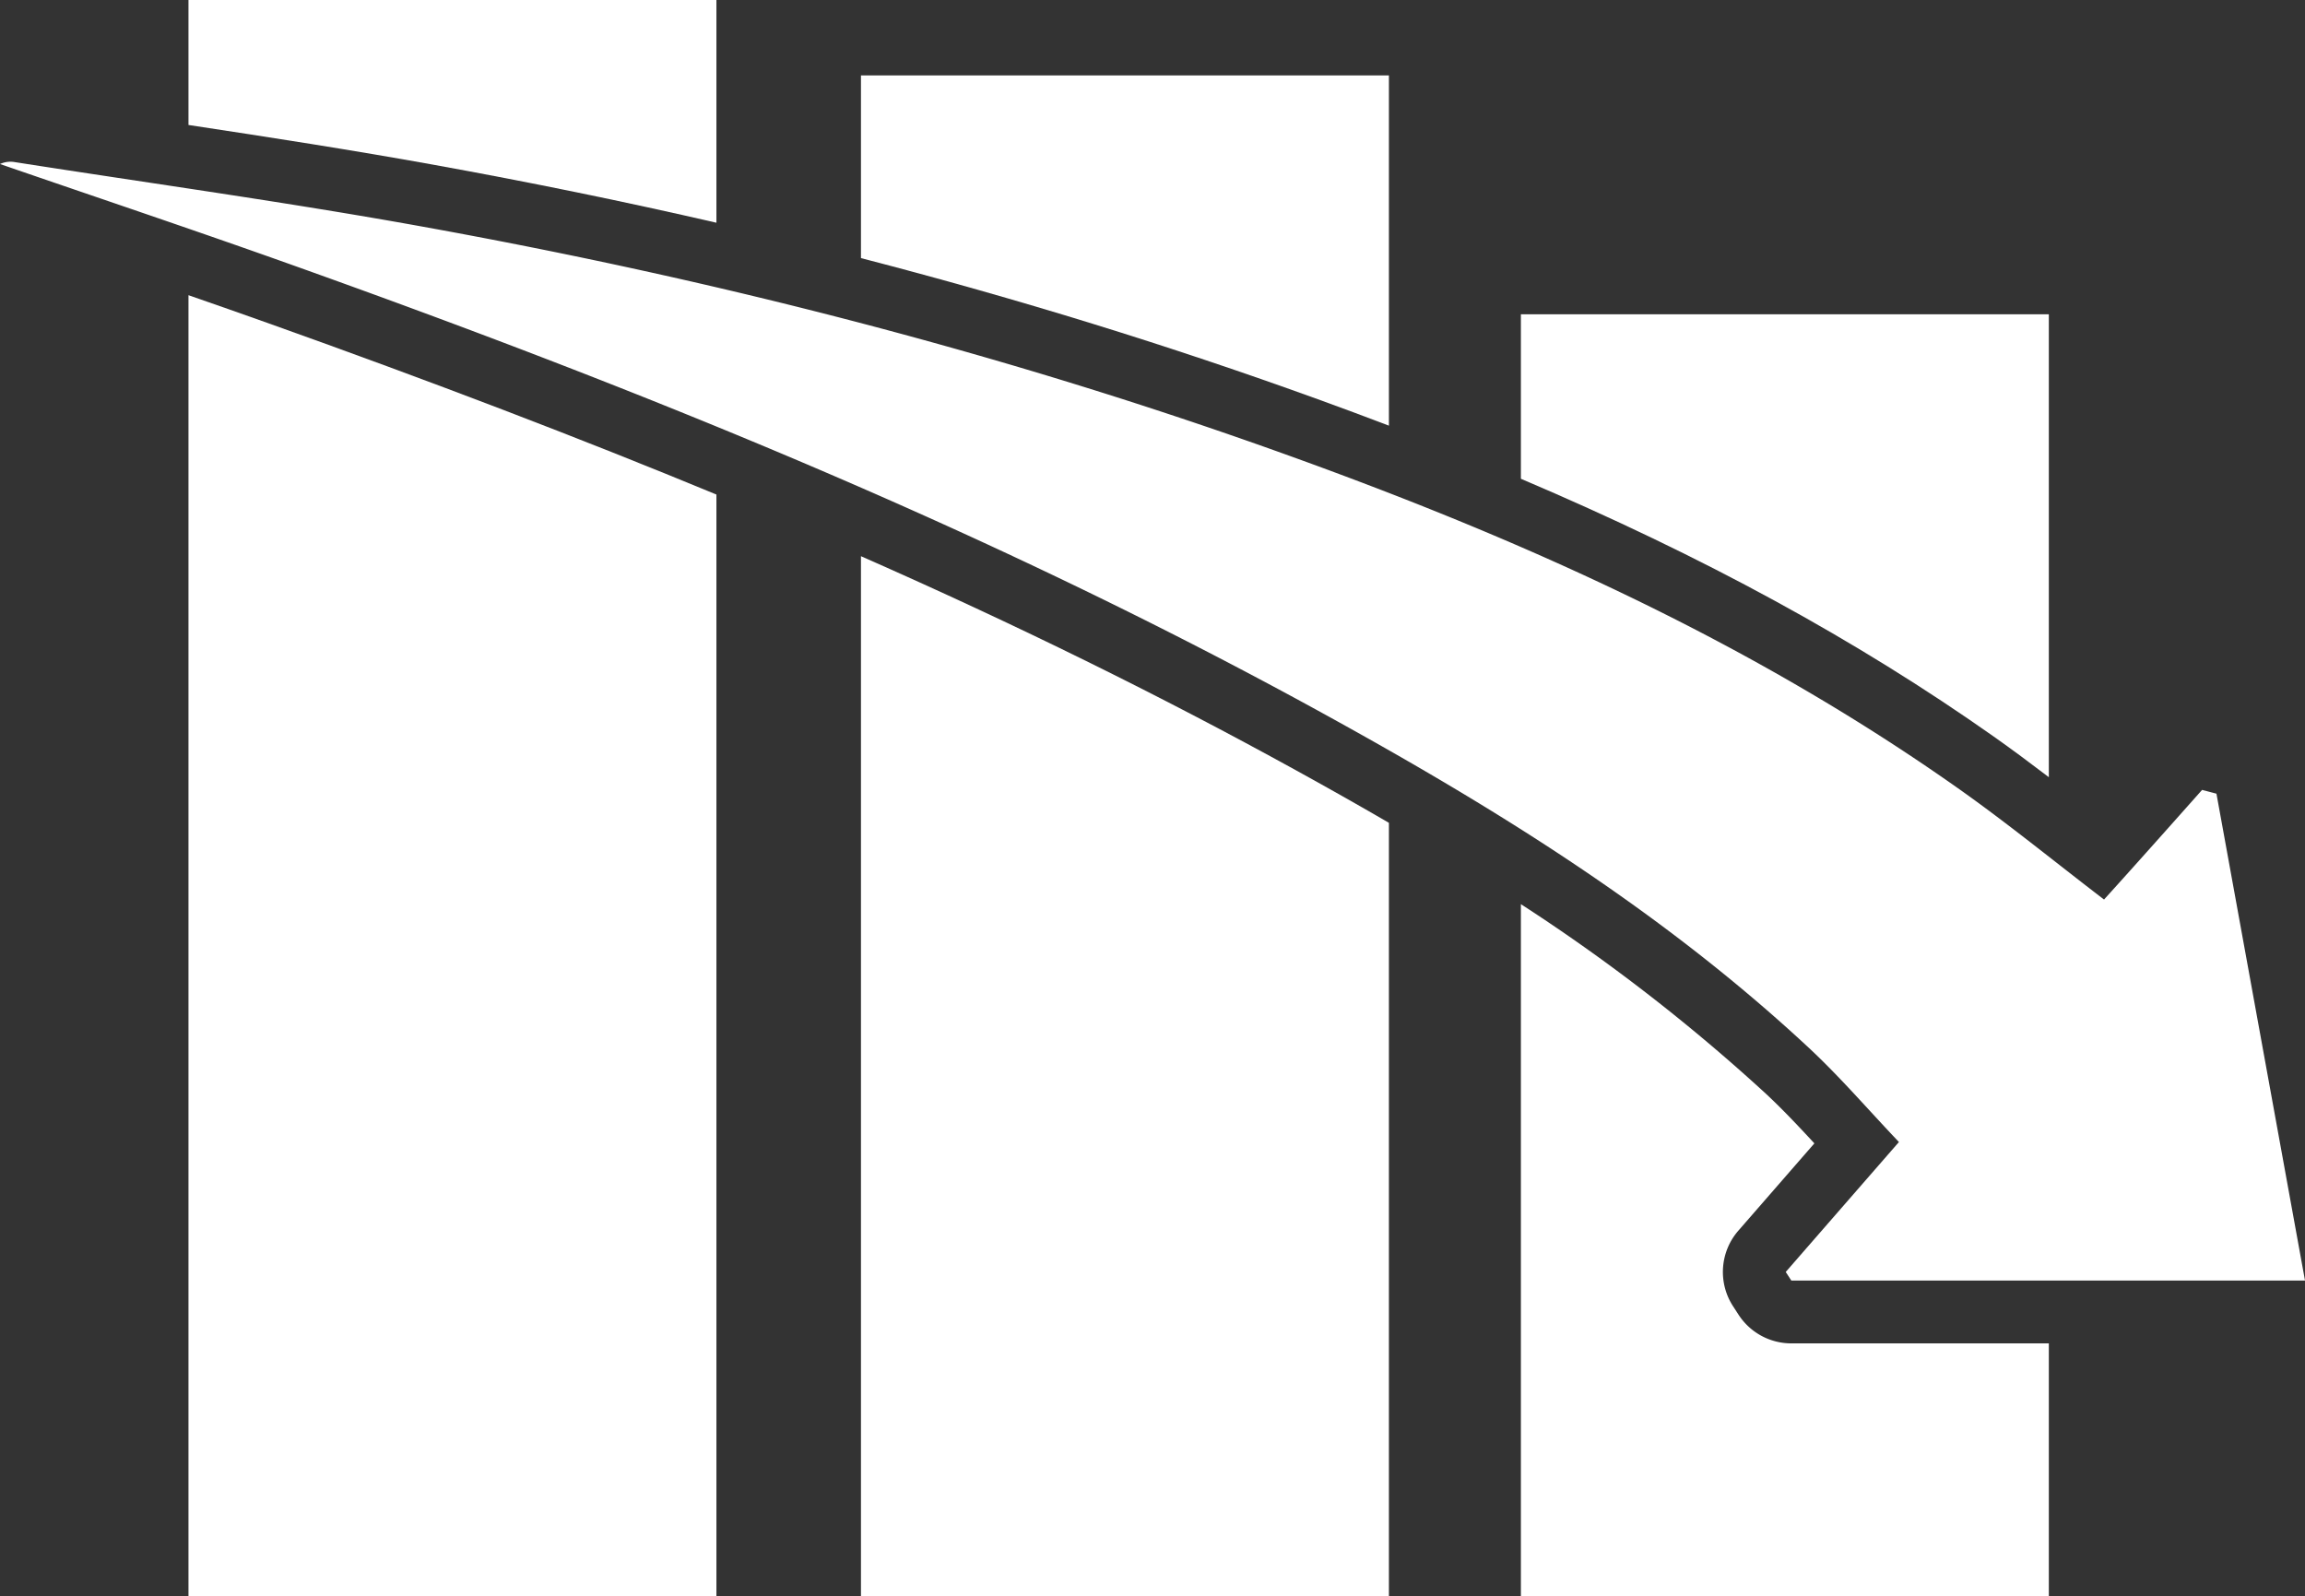
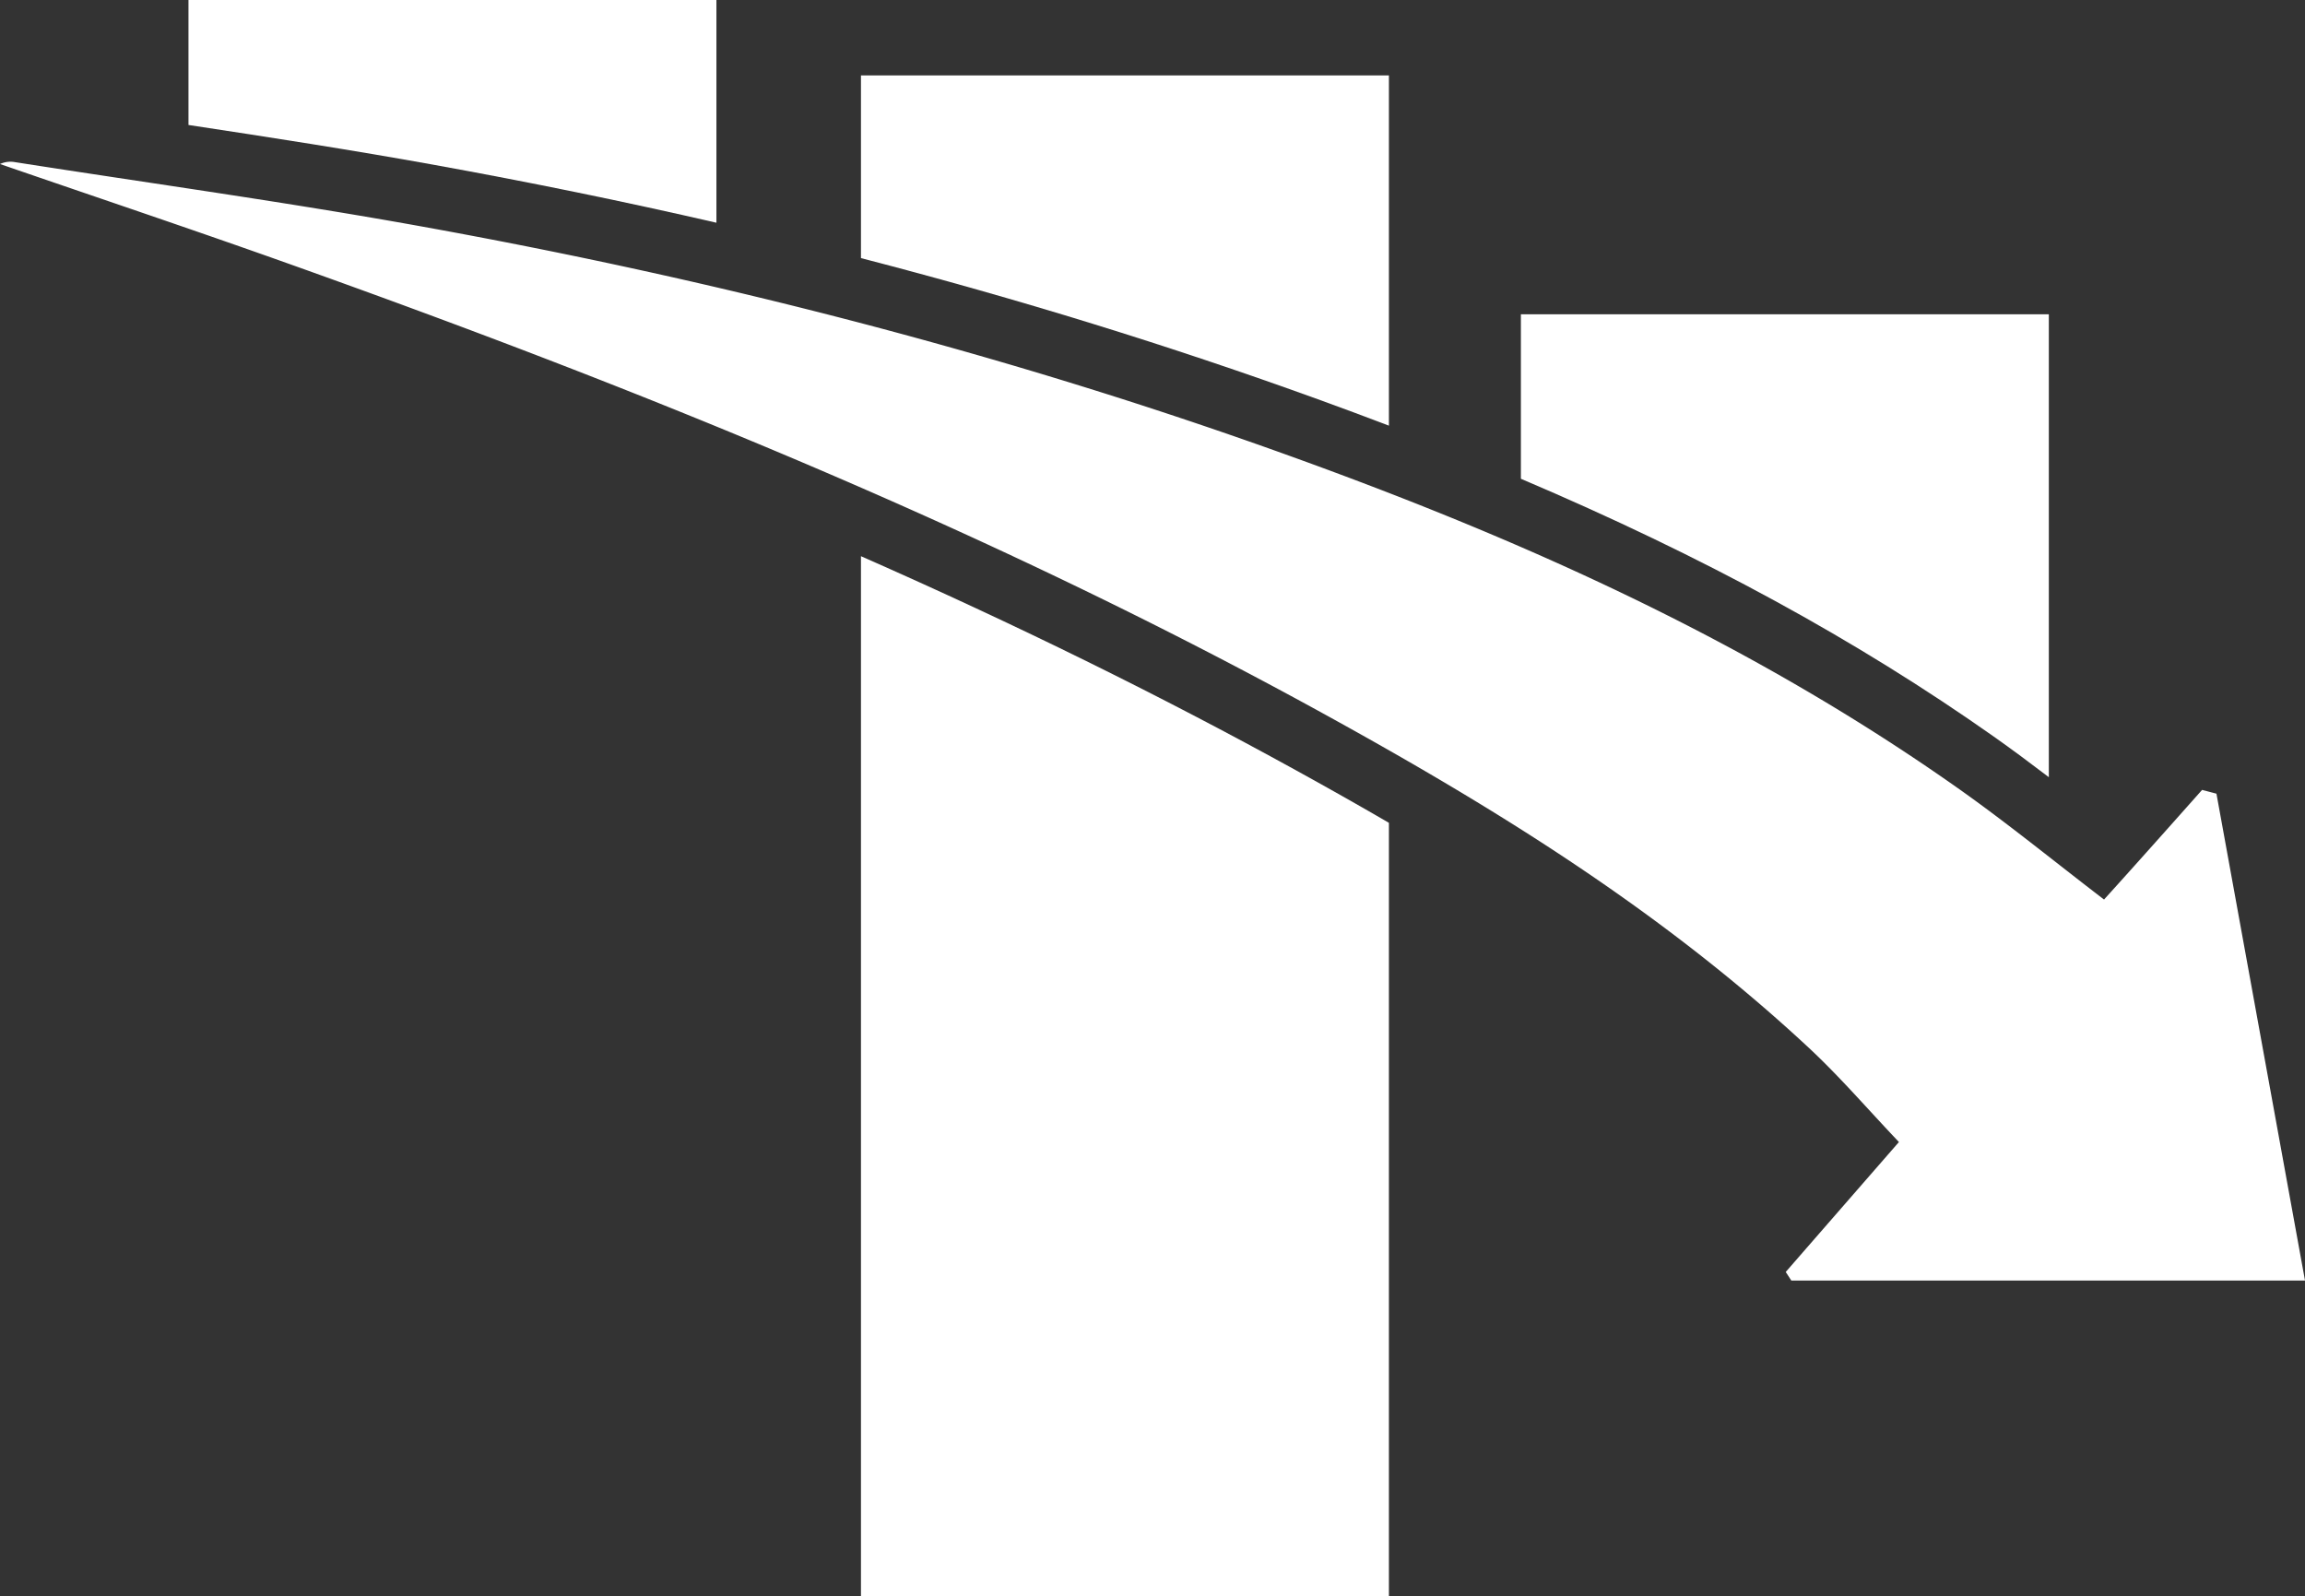
<svg xmlns="http://www.w3.org/2000/svg" id="Trend_down_icon" data-name="Trend down icon" width="333.628" height="231.064" viewBox="0 0 333.628 231.064">
  <rect x="0" y="0" width="333.628" height="231.064" fill="#333333" stroke="none" />
  <defs>
    <clipPath id="clip-path">
      <rect id="Rectangle_4915" data-name="Rectangle 4915" width="333.628" height="231.064" fill="none" />
    </clipPath>
  </defs>
  <g id="Group_10607" data-name="Group 10607" clip-path="url(#clip-path)">
    <path id="Path_6387" data-name="Path 6387" d="M259.272,200.531h74.356l-12.817-70.466-2.079-.546s-9.158,10.324-14.191,15.867c-7.174-5.486-14.056-11.115-21.232-16.17C253.338,108.1,220.931,93.579,187.654,81.53c-41.427-15-83.692-25.8-126.52-33.543-19.6-3.541-39.3-6.254-58.958-9.329A3.622,3.622,0,0,0,0,38.93c13.934,4.805,27.9,9.484,41.8,14.438,51.159,18.24,101.65,38.622,150.115,65.312,24.564,13.527,48.55,28.3,69.913,48.186,4.491,4.183,8.584,8.951,13.025,13.62-5.749,6.6-11.066,12.7-16.383,18.807l.806,1.238" transform="translate(0 -15.189)" fill="#fff" fill-rule="evenodd" />
-     <path id="Path_6388" data-name="Path 6388" d="M44.979,70.444V258.783h76.415V99.3c-19.766-8.177-41.2-16.36-64.953-24.83-3.8-1.354-7.629-2.693-11.462-4.024" transform="translate(-17.699 -27.72)" fill="#fff" />
    <path id="Path_6389" data-name="Path 6389" d="M121.394,32.237V0H44.979V18.088c11.7,1.771,23.666,3.624,35.472,5.757q21.018,3.8,40.943,8.392" transform="translate(-17.699)" fill="#fff" />
    <path id="Path_6390" data-name="Path 6390" d="M281.885,68.692V18H205.47V44.442c22.789,5.9,44.718,12.673,66.134,20.428q5.244,1.9,10.281,3.822" transform="translate(-80.853 -7.083)" fill="#fff" />
    <path id="Path_6391" data-name="Path 6391" d="M205.47,132.736V283.3h76.415V171.326c-4.606-2.68-9.131-5.223-13.509-7.635-19.613-10.8-40.194-20.95-62.906-30.956" transform="translate(-80.853 -52.232)" fill="#fff" />
    <path id="Path_6392" data-name="Path 6392" d="M439.377,142V75H362.963V98.808c26.457,11.244,48.645,23.365,68.412,37.292,2.706,1.906,5.373,3.9,8,5.9" transform="translate(-142.827 -29.511)" fill="#fff" />
-     <path id="Path_6393" data-name="Path 6393" d="M394.474,275.213l-.8-1.234a9.1,9.1,0,0,1,.763-10.942L405.441,250.4c-2.361-2.553-4.64-4.968-6.989-7.157a266.7,266.7,0,0,0-35.489-27.465V315.974h76.414V279.349H402.1a9.1,9.1,0,0,1-7.626-4.136" transform="translate(-142.827 -84.91)" fill="#fff" />
  </g>
</svg>